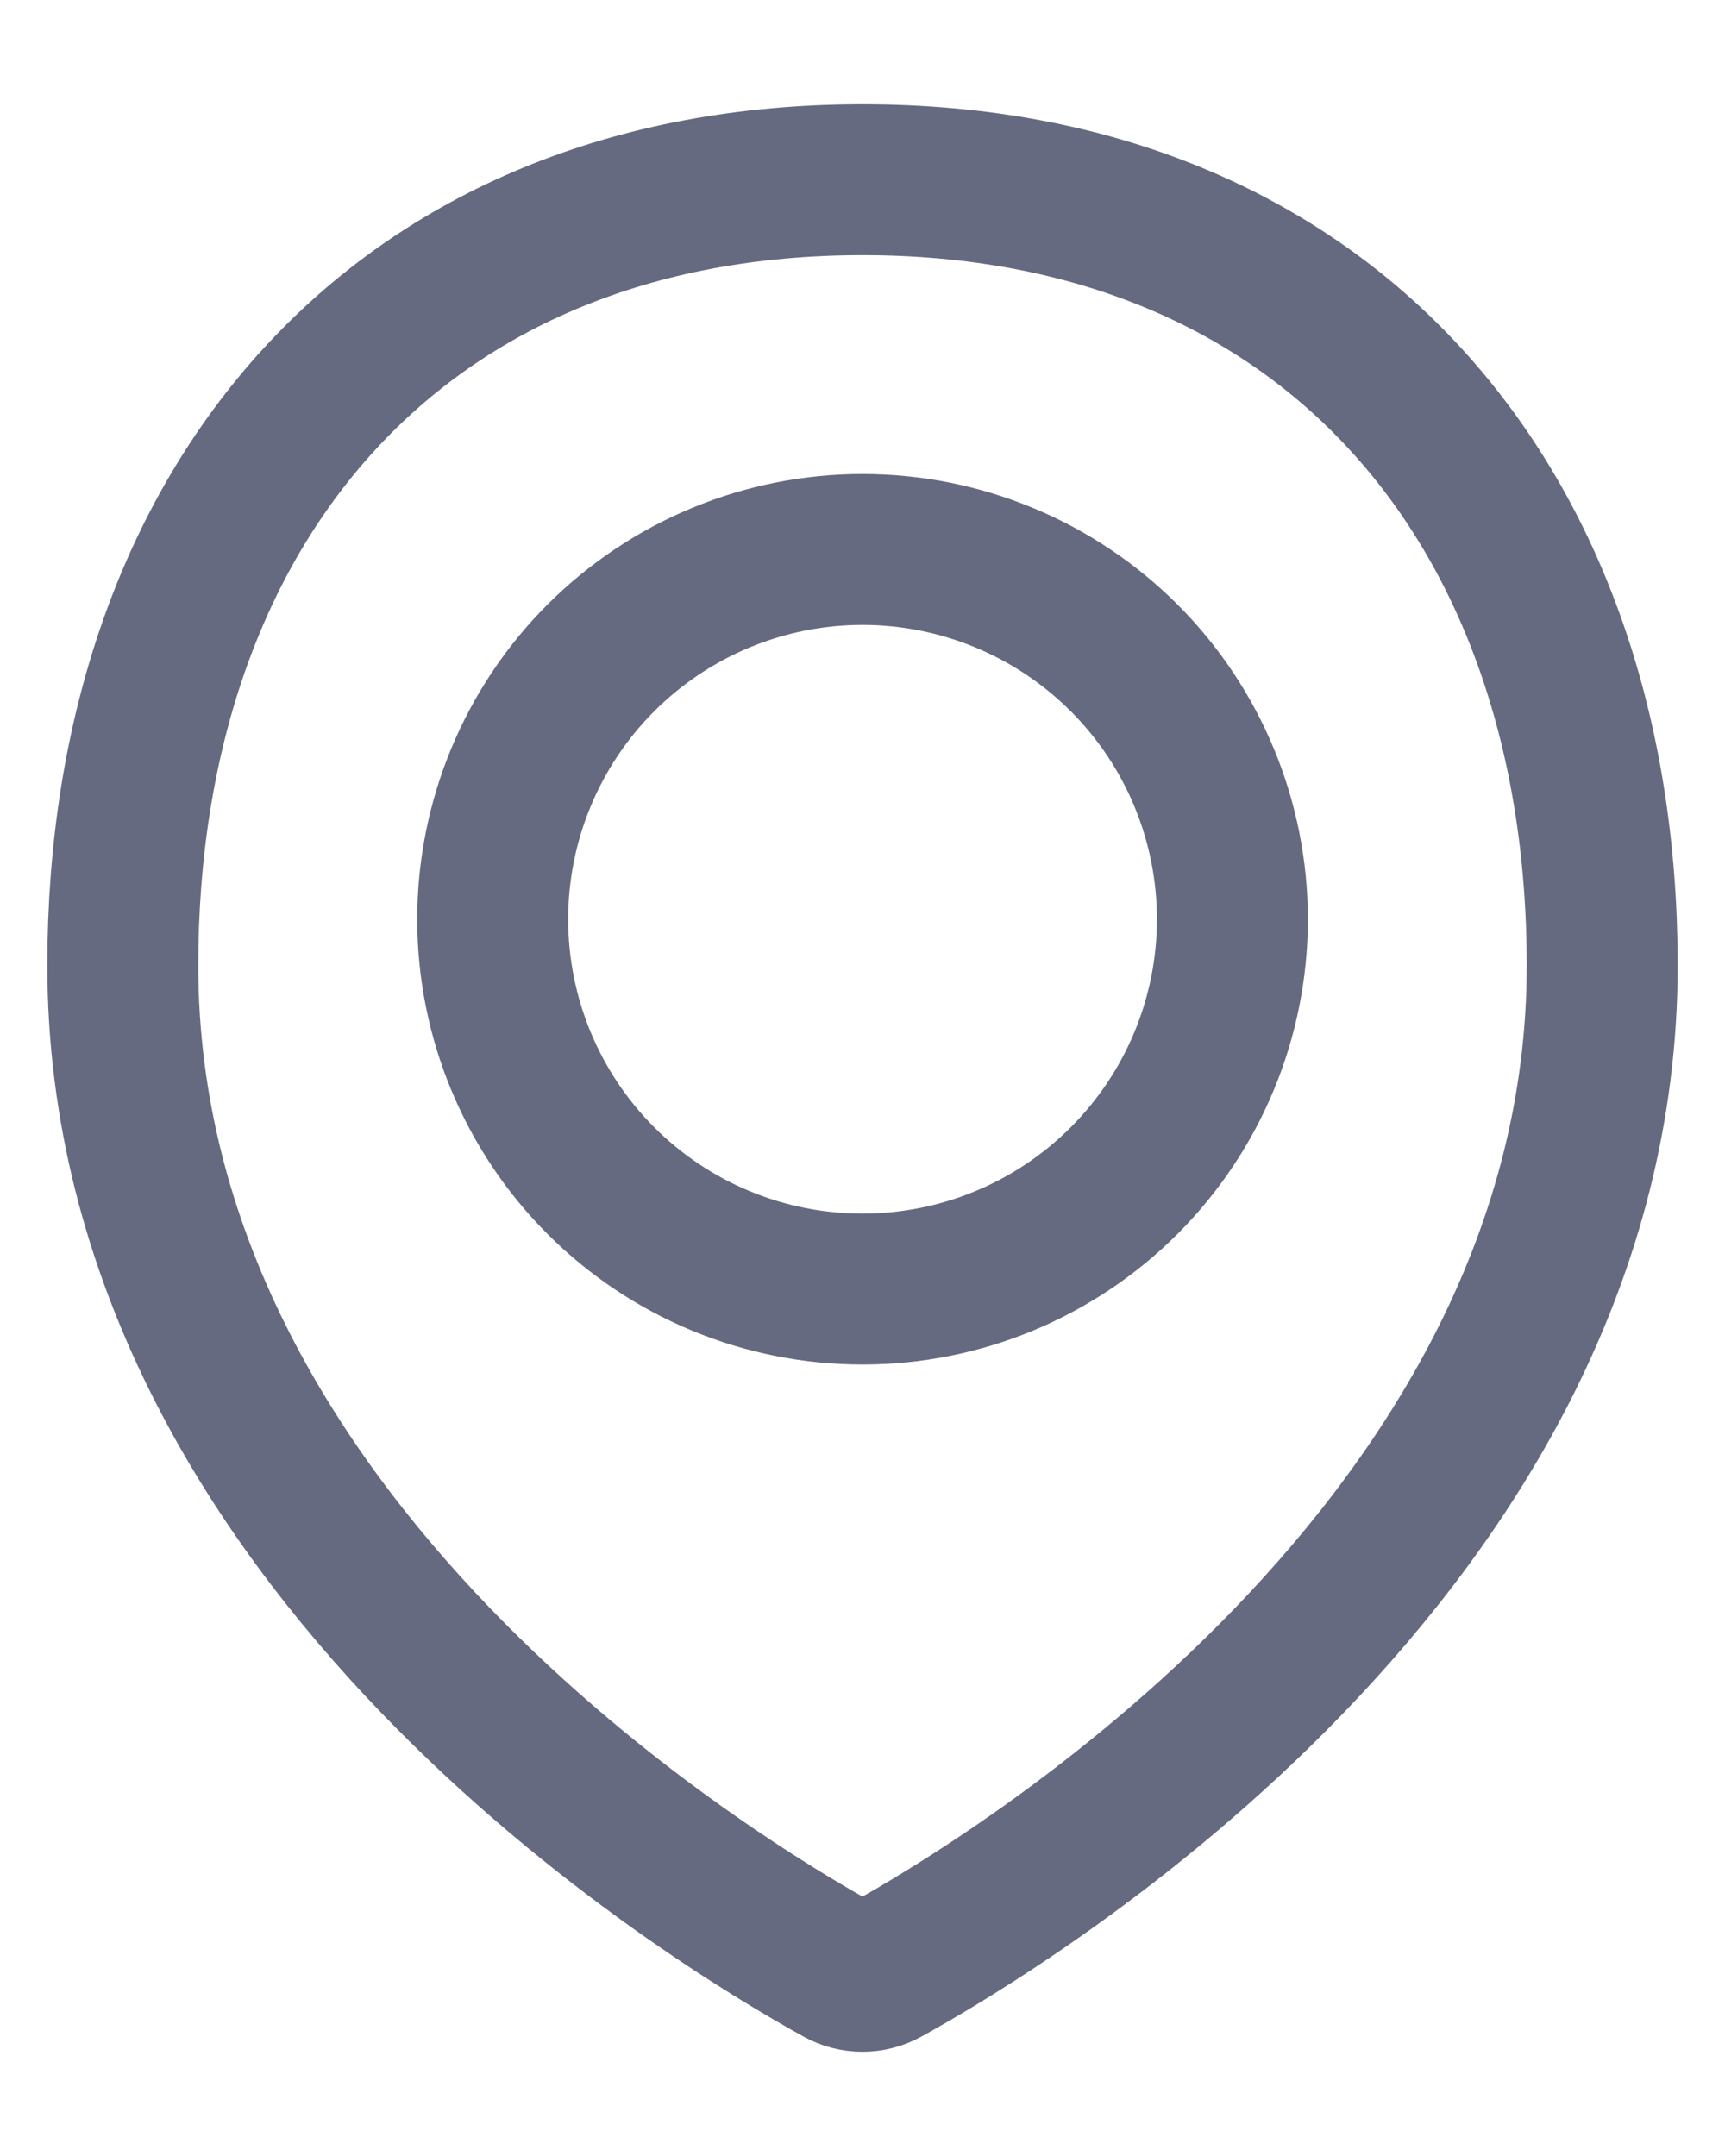
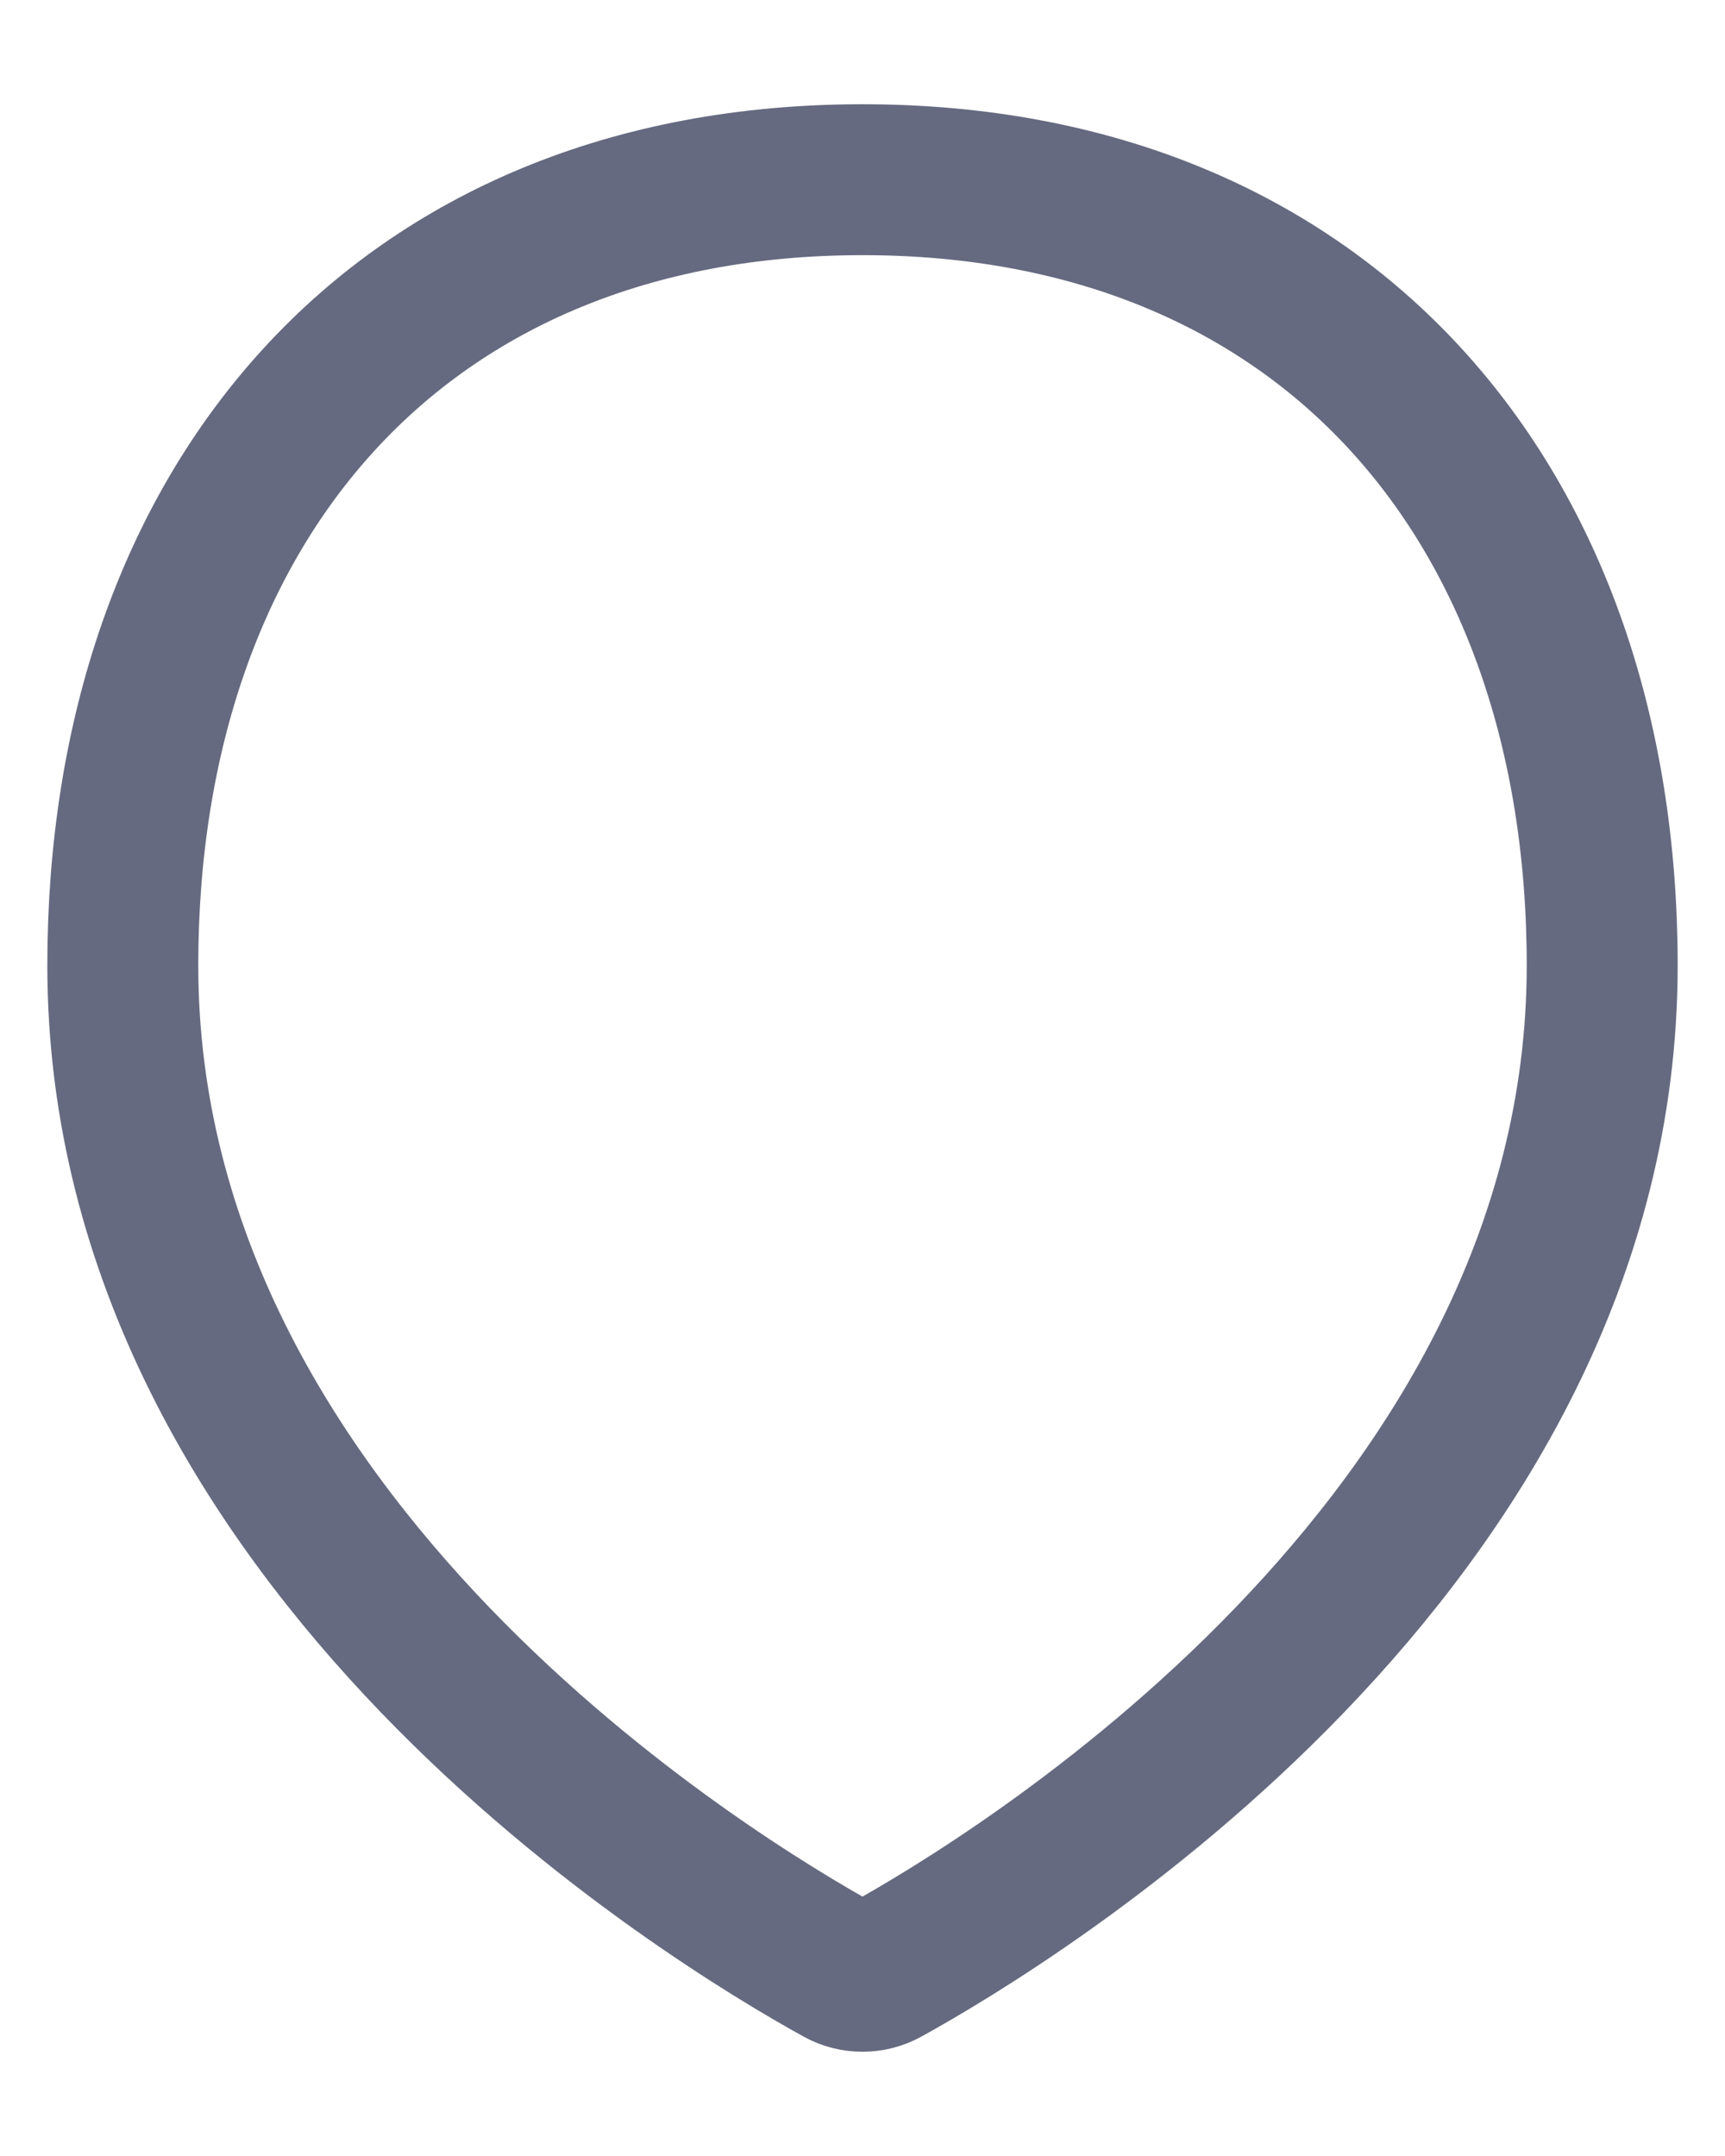
<svg xmlns="http://www.w3.org/2000/svg" width="16" height="20" viewBox="0 0 16 20" fill="none">
  <path d="M14.861 8.956C14.861 14.335 9.352 17.649 8.207 18.28C8.143 18.315 8.072 18.333 8 18.333C7.927 18.333 7.856 18.315 7.793 18.28C6.647 17.649 1.139 14.335 1.139 8.956C1.139 4.668 3.712 1.667 8 1.667C12.288 1.667 14.861 4.668 14.861 8.956Z" stroke="#666A80" stroke-width="1.4" stroke-linecap="round" stroke-linejoin="round" />
-   <path d="M4.57 8.528C4.57 9.437 4.931 10.31 5.574 10.953C6.218 11.597 7.09 11.958 8 11.958C8.91 11.958 9.782 11.597 10.426 10.953C11.069 10.31 11.431 9.437 11.431 8.528C11.431 7.618 11.069 6.745 10.426 6.102C9.782 5.459 8.91 5.097 8 5.097C7.09 5.097 6.218 5.459 5.574 6.102C4.931 6.745 4.57 7.618 4.57 8.528V8.528Z" stroke="#666A80" stroke-width="1.4" stroke-linecap="round" stroke-linejoin="round" />
</svg>